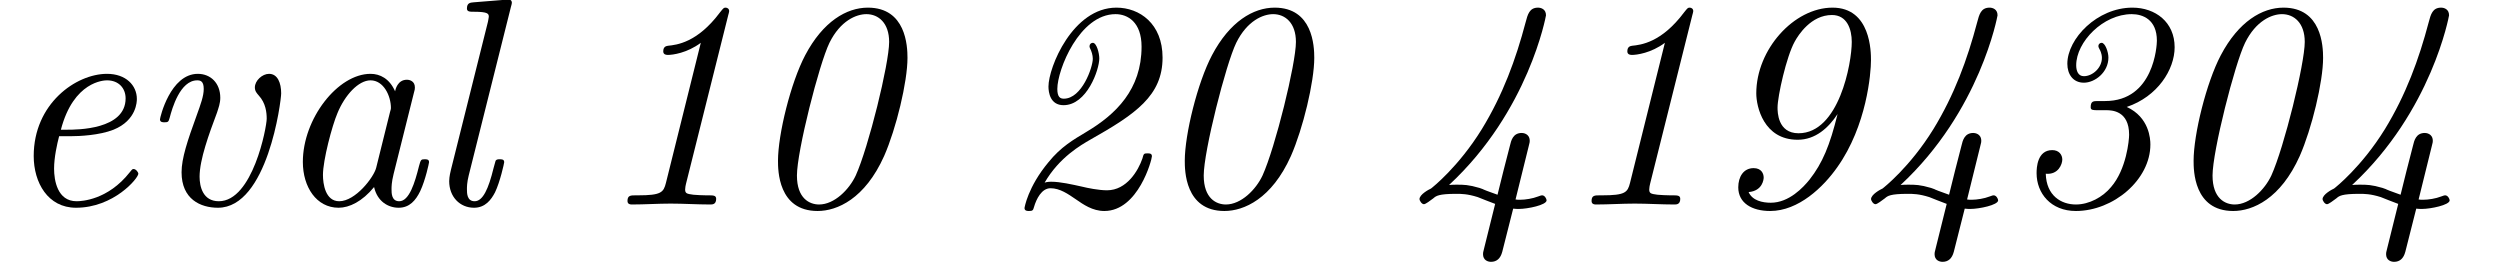
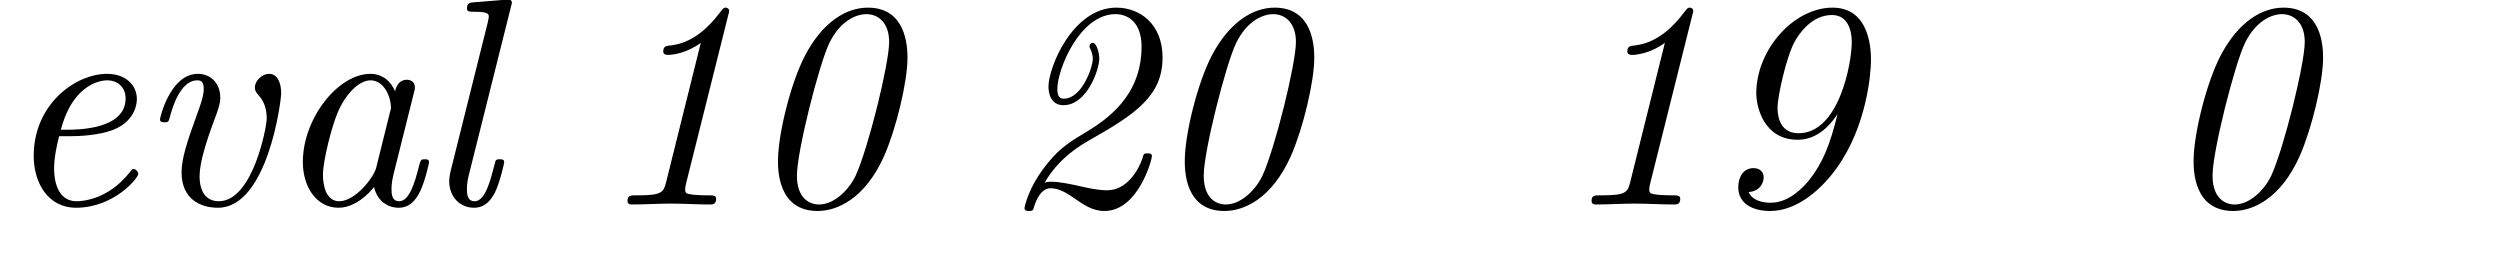
<svg xmlns="http://www.w3.org/2000/svg" xmlns:xlink="http://www.w3.org/1999/xlink" height="9.661pt" version="1.1" viewBox="70.735 61.195 92.266 9.661" width="92.266pt">
  <defs>
    <path d="M6.055 -5.411C6.055 -5.847 6 -7.265 4.593 -7.265C3.807 -7.265 2.935 -6.753 2.28 -5.509C1.745 -4.495 1.276 -2.585 1.276 -1.615C1.276 -1.276 1.276 0.24 2.738 0.24C3.458 0.24 4.484 -0.207 5.193 -1.789C5.64 -2.804 6.055 -4.527 6.055 -5.411ZM2.793 0C2.444 0 1.975 -0.218 1.975 -1.069C1.975 -1.964 2.793 -5.182 3.175 -5.967C3.578 -6.785 4.167 -7.025 4.538 -7.025C4.985 -7.025 5.378 -6.698 5.378 -6C5.378 -5.193 4.615 -2.105 4.145 -1.069C3.905 -0.556 3.36 0 2.793 0Z" id="g0-48" />
    <path d="M4.996 -6.993C5.007 -7.025 5.029 -7.113 5.029 -7.135C5.029 -7.222 4.964 -7.265 4.898 -7.265S4.822 -7.255 4.691 -7.091C3.851 -5.967 3.087 -5.891 2.771 -5.858C2.716 -5.847 2.596 -5.836 2.596 -5.651C2.596 -5.52 2.727 -5.52 2.771 -5.52C2.935 -5.52 3.469 -5.585 3.982 -5.967L2.695 -0.796C2.607 -0.447 2.52 -0.338 1.669 -0.338H1.582C1.396 -0.338 1.276 -0.338 1.276 -0.131C1.276 0 1.396 0 1.44 0C1.909 0 2.4 -0.033 2.869 -0.033C3.349 -0.033 3.851 0 4.331 0C4.407 0 4.549 0 4.549 -0.207C4.549 -0.338 4.44 -0.338 4.265 -0.338H4.178C4.036 -0.338 3.851 -0.349 3.709 -0.36C3.469 -0.393 3.404 -0.404 3.404 -0.556C3.404 -0.622 3.425 -0.72 3.436 -0.764L4.996 -6.993Z" id="g0-49" />
    <path d="M1.658 -0.807C2.204 -1.745 3 -2.193 3.338 -2.389C5.018 -3.338 6.011 -4.015 6.011 -5.422C6.011 -6.676 5.16 -7.265 4.309 -7.265C2.695 -7.265 1.8 -5.062 1.8 -4.353C1.8 -4.135 1.865 -3.665 2.356 -3.665C3.218 -3.665 3.676 -4.975 3.676 -5.389C3.676 -5.585 3.578 -5.967 3.436 -5.967C3.371 -5.967 3.316 -5.913 3.316 -5.847C3.316 -5.825 3.316 -5.804 3.327 -5.782C3.393 -5.651 3.436 -5.509 3.436 -5.378C3.436 -5.062 3.033 -3.905 2.367 -3.905C2.236 -3.905 2.127 -3.96 2.127 -4.265C2.127 -4.975 2.945 -7.025 4.276 -7.025C4.724 -7.025 5.236 -6.731 5.236 -5.825C5.236 -4.244 4.287 -3.327 3.207 -2.684C2.716 -2.389 2.258 -2.127 1.8 -1.56C1.036 -0.644 0.916 0.12 0.916 0.131C0.916 0.24 1.025 0.24 1.08 0.24C1.211 0.24 1.233 0.218 1.265 0.098C1.353 -0.207 1.549 -0.6 1.876 -0.6C2.225 -0.6 2.531 -0.382 2.804 -0.196C3.087 0 3.425 0.24 3.862 0.24C5.116 0.24 5.618 -1.658 5.618 -1.778C5.618 -1.887 5.531 -1.887 5.455 -1.887C5.324 -1.887 5.313 -1.876 5.269 -1.702C5.116 -1.255 4.691 -0.524 3.96 -0.524C3.655 -0.524 3.229 -0.611 3.055 -0.655C2.662 -0.742 2.236 -0.84 1.898 -0.84C1.778 -0.84 1.68 -0.818 1.658 -0.807Z" id="g0-50" />
-     <path d="M3.316 -3.818C3.131 -3.818 3.033 -3.818 3.033 -3.589C3.033 -3.48 3.12 -3.48 3.305 -3.48H3.611C3.818 -3.48 4.451 -3.458 4.451 -2.575C4.451 -2.378 4.353 -1.298 3.785 -0.644C3.48 -0.273 2.978 0 2.487 0C1.942 0 1.396 -0.327 1.375 -1.135C1.844 -1.091 1.985 -1.495 1.985 -1.658C1.985 -1.833 1.865 -2.007 1.615 -2.007C1.058 -2.007 1.036 -1.353 1.036 -1.156C1.036 -0.415 1.56 0.24 2.487 0.24C3.862 0.24 5.236 -0.905 5.236 -2.215C5.236 -2.422 5.193 -3.218 4.364 -3.6C5.498 -3.982 6.131 -4.975 6.131 -5.804C6.131 -6.731 5.422 -7.265 4.571 -7.265C3.273 -7.265 2.171 -6.12 2.171 -5.193C2.171 -4.811 2.378 -4.495 2.782 -4.495S3.687 -4.876 3.687 -5.422C3.687 -5.629 3.567 -5.967 3.436 -5.967C3.371 -5.967 3.316 -5.913 3.316 -5.847C3.316 -5.815 3.327 -5.793 3.36 -5.727C3.371 -5.716 3.447 -5.575 3.447 -5.411C3.447 -5.04 3.098 -4.735 2.782 -4.735C2.564 -4.735 2.498 -4.942 2.498 -5.138C2.498 -6 3.491 -7.025 4.549 -7.025C4.953 -7.025 5.476 -6.829 5.476 -6.044C5.476 -5.869 5.367 -3.818 3.567 -3.818H3.316Z" id="g0-51" />
-     <path d="M4.505 -2.127C4.549 -2.291 4.549 -2.313 4.549 -2.345C4.549 -2.629 4.287 -2.64 4.255 -2.64C3.927 -2.64 3.862 -2.356 3.818 -2.171C3.785 -2.062 3.371 -0.425 3.36 -0.36C2.564 -0.644 3.011 -0.502 2.695 -0.611C2.291 -0.731 2.105 -0.731 1.865 -0.731C1.735 -0.731 1.713 -0.731 1.571 -0.72C4.516 -3.447 5.149 -6.971 5.149 -6.982C5.149 -7.211 4.964 -7.265 4.855 -7.265C4.538 -7.265 4.473 -7.015 4.396 -6.72C4.036 -5.356 3.556 -4.047 2.782 -2.782C1.92 -1.385 0.949 -0.622 0.905 -0.589C0.829 -0.556 0.48 -0.371 0.48 -0.196C0.48 -0.153 0.556 -0.011 0.644 -0.011C0.709 -0.011 0.873 -0.142 0.993 -0.229C1.091 -0.316 1.189 -0.393 1.833 -0.393C2.029 -0.393 2.247 -0.393 2.629 -0.273C2.771 -0.218 3.033 -0.109 3.273 -0.022L2.869 1.604C2.825 1.767 2.825 1.789 2.825 1.833C2.825 2.062 3.011 2.116 3.12 2.116C3.327 2.116 3.469 1.996 3.535 1.745L3.938 0.153C4.004 0.164 4.091 0.164 4.156 0.164C4.462 0.164 5.171 0.022 5.171 -0.153C5.171 -0.207 5.105 -0.338 5.007 -0.338C4.985 -0.338 4.964 -0.338 4.855 -0.295C4.658 -0.218 4.385 -0.175 4.2 -0.175C4.124 -0.175 4.08 -0.175 4.025 -0.185L4.505 -2.127Z" id="g0-52" />
    <path d="M4.8 -3.338C4.516 -2.182 4.244 -1.527 3.764 -0.916C3.535 -0.633 3.011 -0.065 2.335 -0.065C2.029 -0.065 1.658 -0.142 1.516 -0.458C2.04 -0.502 2.073 -0.938 2.073 -0.993C2.073 -1.145 1.985 -1.342 1.702 -1.342C1.331 -1.342 1.135 -1.025 1.135 -0.633C1.135 -0.055 1.636 0.24 2.313 0.24C3.36 0.24 4.276 -0.644 4.789 -1.375C5.88 -2.913 6.033 -4.844 6.033 -5.324C6.033 -5.618 6.033 -7.265 4.615 -7.265C3.185 -7.265 1.8 -5.716 1.8 -4.102C1.8 -3.611 2.073 -2.389 3.327 -2.389C3.982 -2.389 4.462 -2.825 4.8 -3.338ZM3.36 -2.629C2.585 -2.629 2.585 -3.425 2.585 -3.578C2.585 -3.993 2.913 -5.465 3.218 -6.011C3.349 -6.251 3.818 -6.993 4.593 -6.993C5.149 -6.993 5.324 -6.469 5.324 -6C5.324 -5.215 4.855 -2.629 3.36 -2.629Z" id="g0-57" />
    <path d="M3.807 -0.644C3.927 -0.109 4.331 0.12 4.713 0.12C5.116 0.12 5.345 -0.153 5.509 -0.491C5.705 -0.905 5.836 -1.538 5.836 -1.56C5.836 -1.669 5.749 -1.669 5.673 -1.669C5.542 -1.669 5.531 -1.658 5.465 -1.418C5.313 -0.807 5.105 -0.12 4.735 -0.12C4.451 -0.12 4.451 -0.415 4.451 -0.567C4.451 -0.644 4.451 -0.818 4.527 -1.124L5.269 -4.091C5.313 -4.244 5.313 -4.265 5.313 -4.32C5.313 -4.549 5.127 -4.604 5.018 -4.604C4.669 -4.604 4.593 -4.233 4.582 -4.178C4.375 -4.647 4.025 -4.822 3.676 -4.822C2.465 -4.822 1.178 -3.164 1.178 -1.571C1.178 -0.644 1.68 0.12 2.498 0.12C2.891 0.12 3.371 -0.109 3.807 -0.644ZM4.396 -3.415L3.884 -1.353C3.796 -1.004 3.12 -0.12 2.52 -0.12C2.007 -0.12 1.92 -0.764 1.92 -1.091C1.92 -1.636 2.258 -2.913 2.455 -3.371C2.727 -4.036 3.229 -4.582 3.676 -4.582C4.156 -4.582 4.429 -4.015 4.429 -3.556C4.429 -3.535 4.418 -3.48 4.396 -3.415Z" id="g0-97" />
    <path d="M2.607 -2.52C2.935 -2.52 3.665 -2.553 4.189 -2.76C5.051 -3.109 5.051 -3.818 5.051 -3.895C5.051 -4.396 4.647 -4.822 3.949 -4.822C2.804 -4.822 1.244 -3.72 1.244 -1.789C1.244 -0.807 1.767 0.12 2.804 0.12C4.2 0.12 5.105 -0.971 5.105 -1.135C5.105 -1.189 5.018 -1.309 4.931 -1.309C4.887 -1.309 4.876 -1.298 4.789 -1.189C3.982 -0.164 3.011 -0.12 2.825 -0.12C2.116 -0.12 1.996 -0.895 1.996 -1.32C1.996 -1.735 2.105 -2.225 2.182 -2.52H2.607ZM2.247 -2.76C2.716 -4.549 3.84 -4.582 3.949 -4.582C4.385 -4.582 4.636 -4.287 4.636 -3.916C4.636 -2.76 2.836 -2.76 2.476 -2.76H2.247Z" id="g0-101" />
    <path d="M3.305 -7.298C3.316 -7.331 3.338 -7.418 3.338 -7.44C3.338 -7.538 3.273 -7.571 3.185 -7.571C3.153 -7.571 3.044 -7.56 3.011 -7.549L1.931 -7.462C1.8 -7.451 1.68 -7.44 1.68 -7.233C1.68 -7.113 1.789 -7.113 1.942 -7.113C2.465 -7.113 2.487 -7.036 2.487 -6.927C2.487 -6.895 2.455 -6.753 2.455 -6.742L1.091 -1.287C1.08 -1.244 1.025 -1.025 1.025 -0.862C1.025 -0.284 1.418 0.12 1.942 0.12C2.356 0.12 2.575 -0.175 2.716 -0.447C2.902 -0.829 3.055 -1.527 3.055 -1.56C3.055 -1.669 2.967 -1.669 2.891 -1.669C2.836 -1.669 2.771 -1.669 2.738 -1.615L2.662 -1.342C2.476 -0.578 2.269 -0.12 1.964 -0.12C1.68 -0.12 1.68 -0.415 1.68 -0.567C1.68 -0.644 1.68 -0.807 1.745 -1.069L3.305 -7.298Z" id="g0-108" />
    <path d="M5.378 -4.102C5.378 -4.484 5.247 -4.822 4.931 -4.822C4.68 -4.822 4.407 -4.571 4.407 -4.32C4.407 -4.178 4.484 -4.102 4.549 -4.025C4.811 -3.742 4.844 -3.393 4.844 -3.164C4.844 -2.858 4.331 -0.12 3.076 -0.12C2.487 -0.12 2.367 -0.665 2.367 -1.025C2.367 -1.658 2.716 -2.607 3.011 -3.393C3.065 -3.567 3.131 -3.731 3.131 -3.938C3.131 -4.484 2.771 -4.822 2.302 -4.822C1.287 -4.822 0.905 -3.207 0.905 -3.142C0.905 -3.033 1.015 -3.033 1.069 -3.033C1.211 -3.033 1.222 -3.055 1.265 -3.207C1.353 -3.545 1.647 -4.582 2.28 -4.582C2.4 -4.582 2.52 -4.549 2.52 -4.265C2.52 -4.004 2.411 -3.709 2.258 -3.284C1.92 -2.356 1.702 -1.702 1.702 -1.189C1.702 -0.196 2.4 0.12 3.044 0.12C4.876 0.12 5.378 -3.818 5.378 -4.102Z" id="g0-118" />
  </defs>
  <g id="page1">
    <use x="70.735" xlink:href="#g0-101" y="68.742" />
    <use x="75.734" xlink:href="#g0-118" y="68.742" />
    <use x="80.734" xlink:href="#g0-97" y="68.742" />
    <use x="86.288" xlink:href="#g0-108" y="68.742" />
    <use x="92.617" xlink:href="#g0-49" y="68.742" />
    <use x="98.172" xlink:href="#g0-48" y="68.742" />
    <use x="107.63" xlink:href="#g0-50" y="68.742" />
    <use x="113.185" xlink:href="#g0-48" y="68.742" />
    <use x="122.643" xlink:href="#g0-52" y="68.742" />
    <use x="128.198" xlink:href="#g0-49" y="68.742" />
    <use x="133.753" xlink:href="#g0-57" y="68.742" />
    <use x="139.308" xlink:href="#g0-52" y="68.742" />
    <use x="144.862" xlink:href="#g0-51" y="68.742" />
    <use x="150.417" xlink:href="#g0-48" y="68.742" />
    <use x="155.972" xlink:href="#g0-52" y="68.742" />
  </g>
</svg>